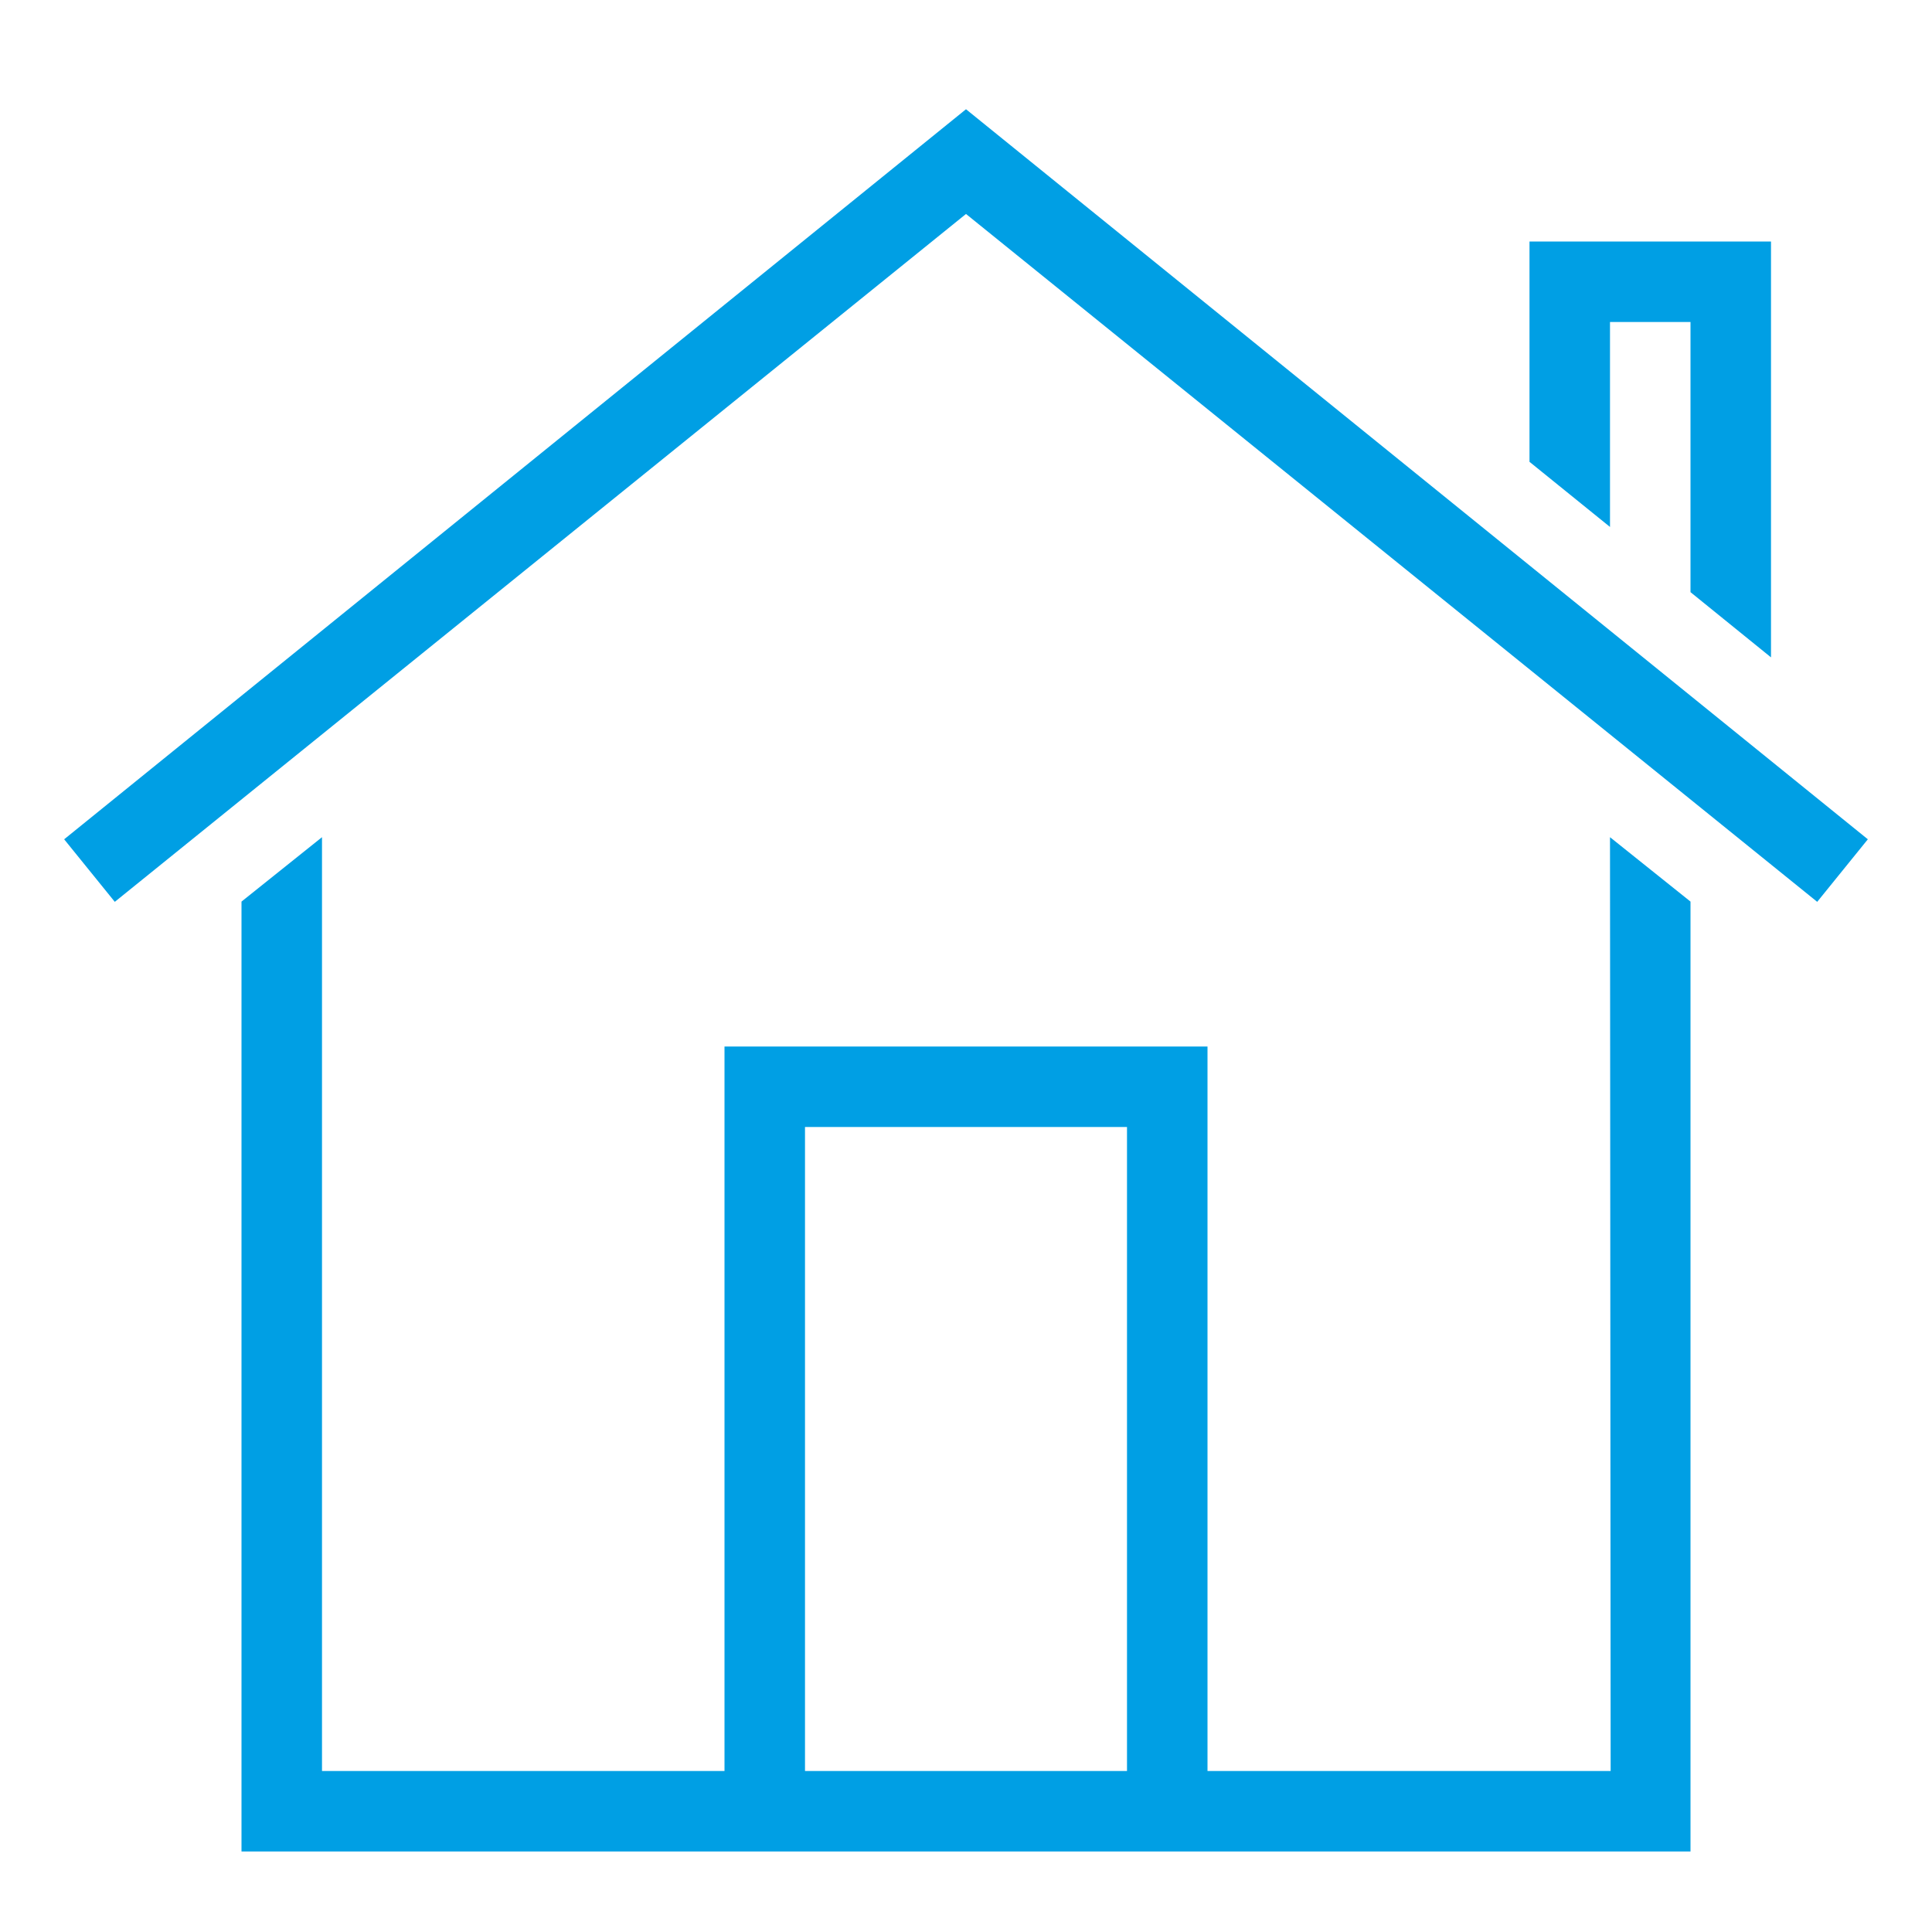
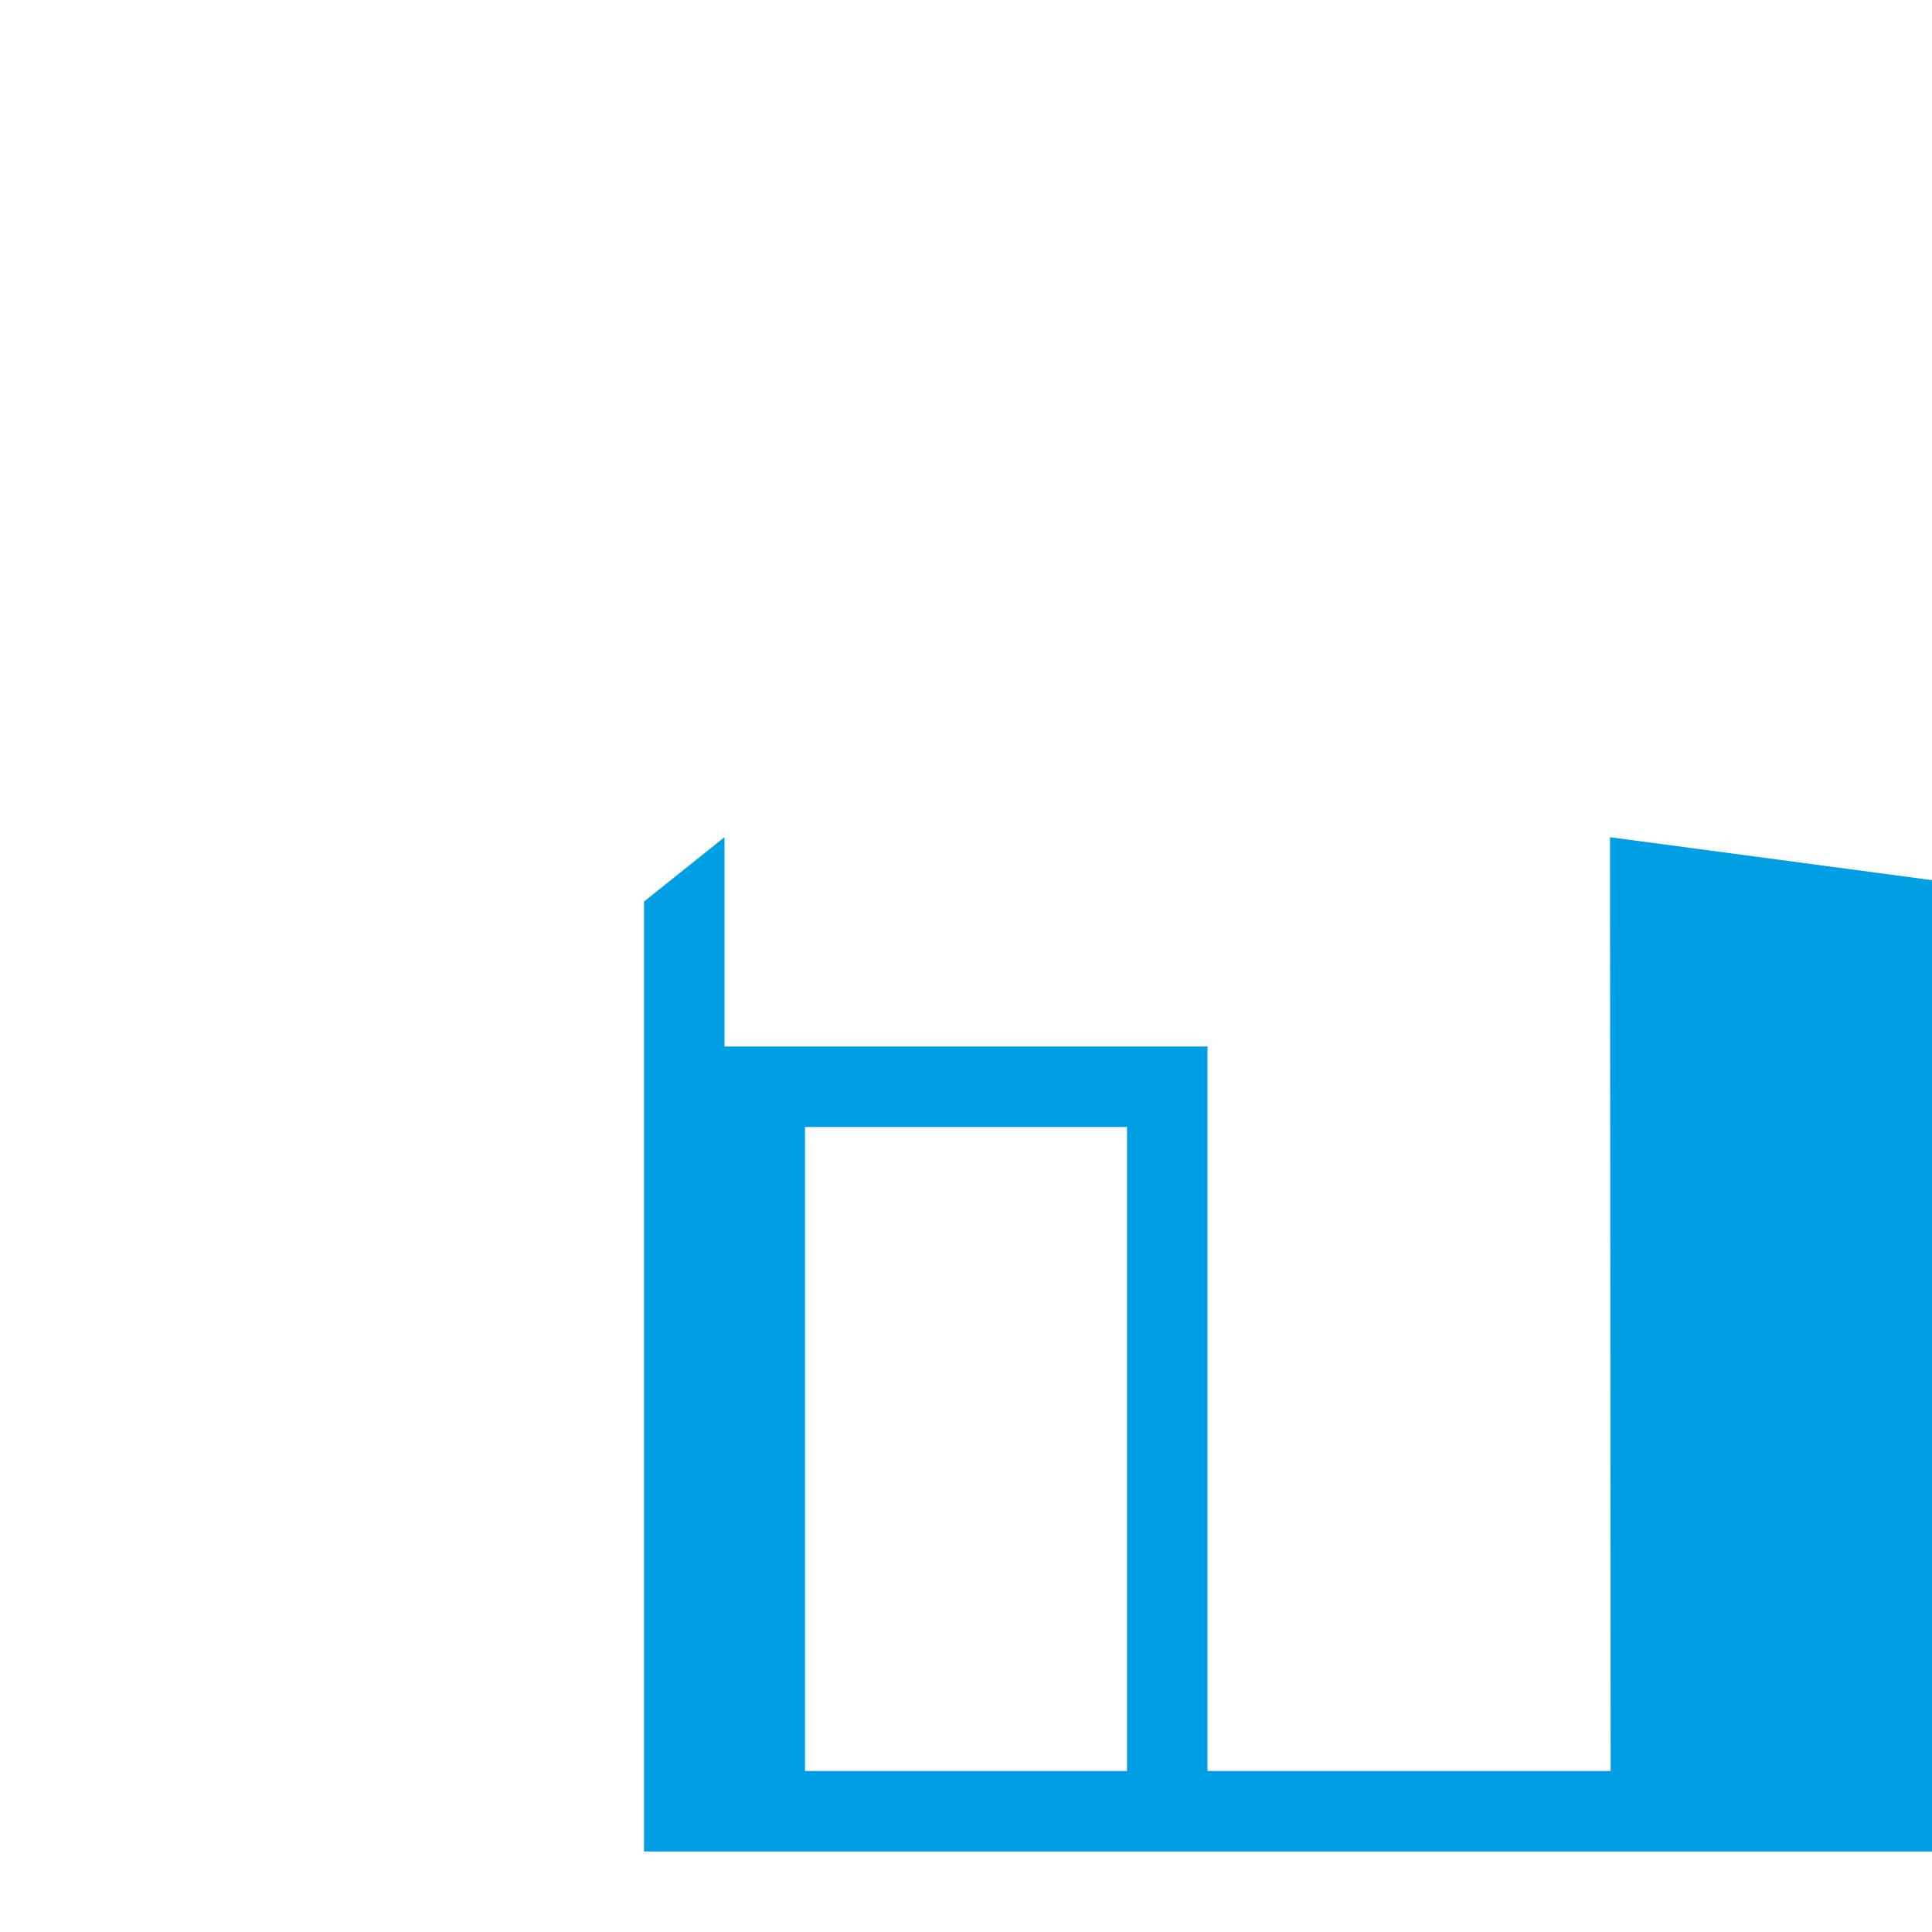
<svg xmlns="http://www.w3.org/2000/svg" version="1.1" id="Layer_1" x="0px" y="0px" width="24px" height="24px" viewBox="0 0 24 24" enable-background="new 0 0 24 24" xml:space="preserve">
  <title />
  <desc />
  <g id="slice" transform="translate(215, 119)">
</g>
-   <path fill="#009FE4" d="M20,10.4L20.008,22H15v-9H9v9H4V10.4l-1,0.8V23h18V11.2L20,10.4z M14,22h-4v-8h4V22z" />
-   <polygon fill="#009FE4" points="12,2.658 22.574,11.203 23.203,10.426 12,1.357 0.797,10.426 1.426,11.203 " />
-   <polygon fill="#009FE4" points="22,3 19,3 19,5.737 20,6.546 20,4 21,4 21,7.356 22,8.166 " />
+   <path fill="#009FE4" d="M20,10.4L20.008,22H15v-9H9v9V10.4l-1,0.8V23h18V11.2L20,10.4z M14,22h-4v-8h4V22z" />
</svg>